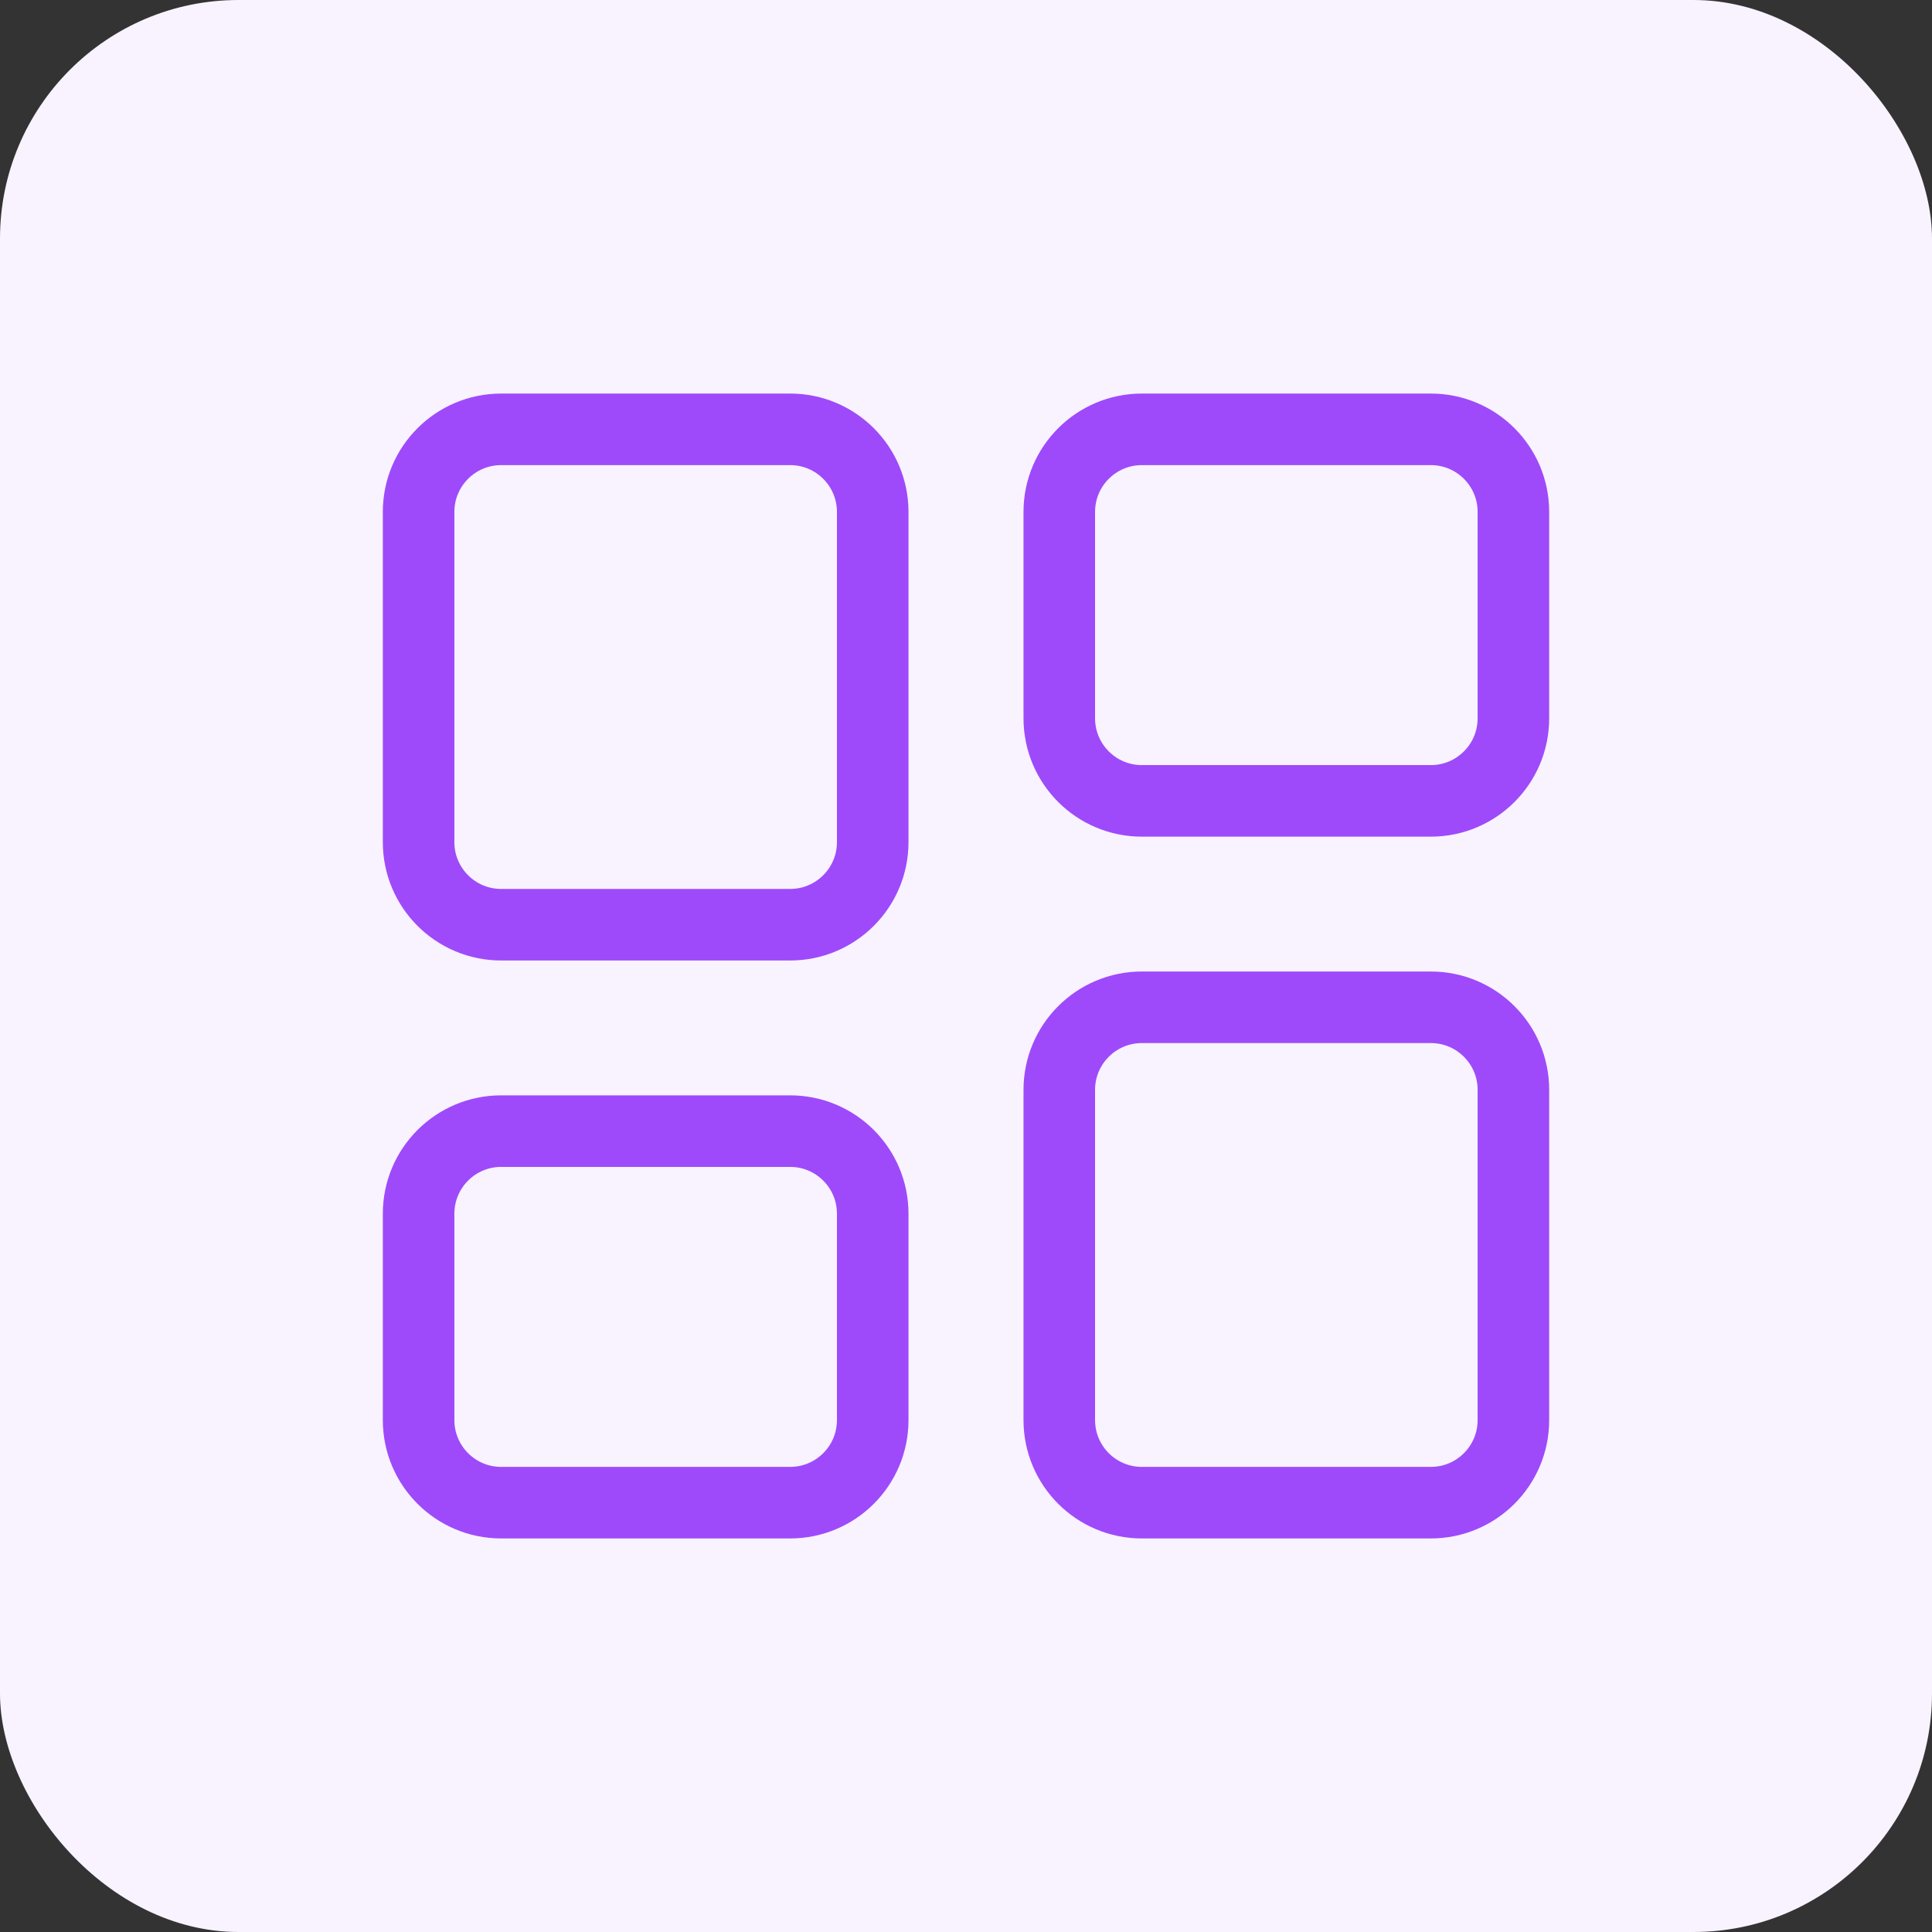
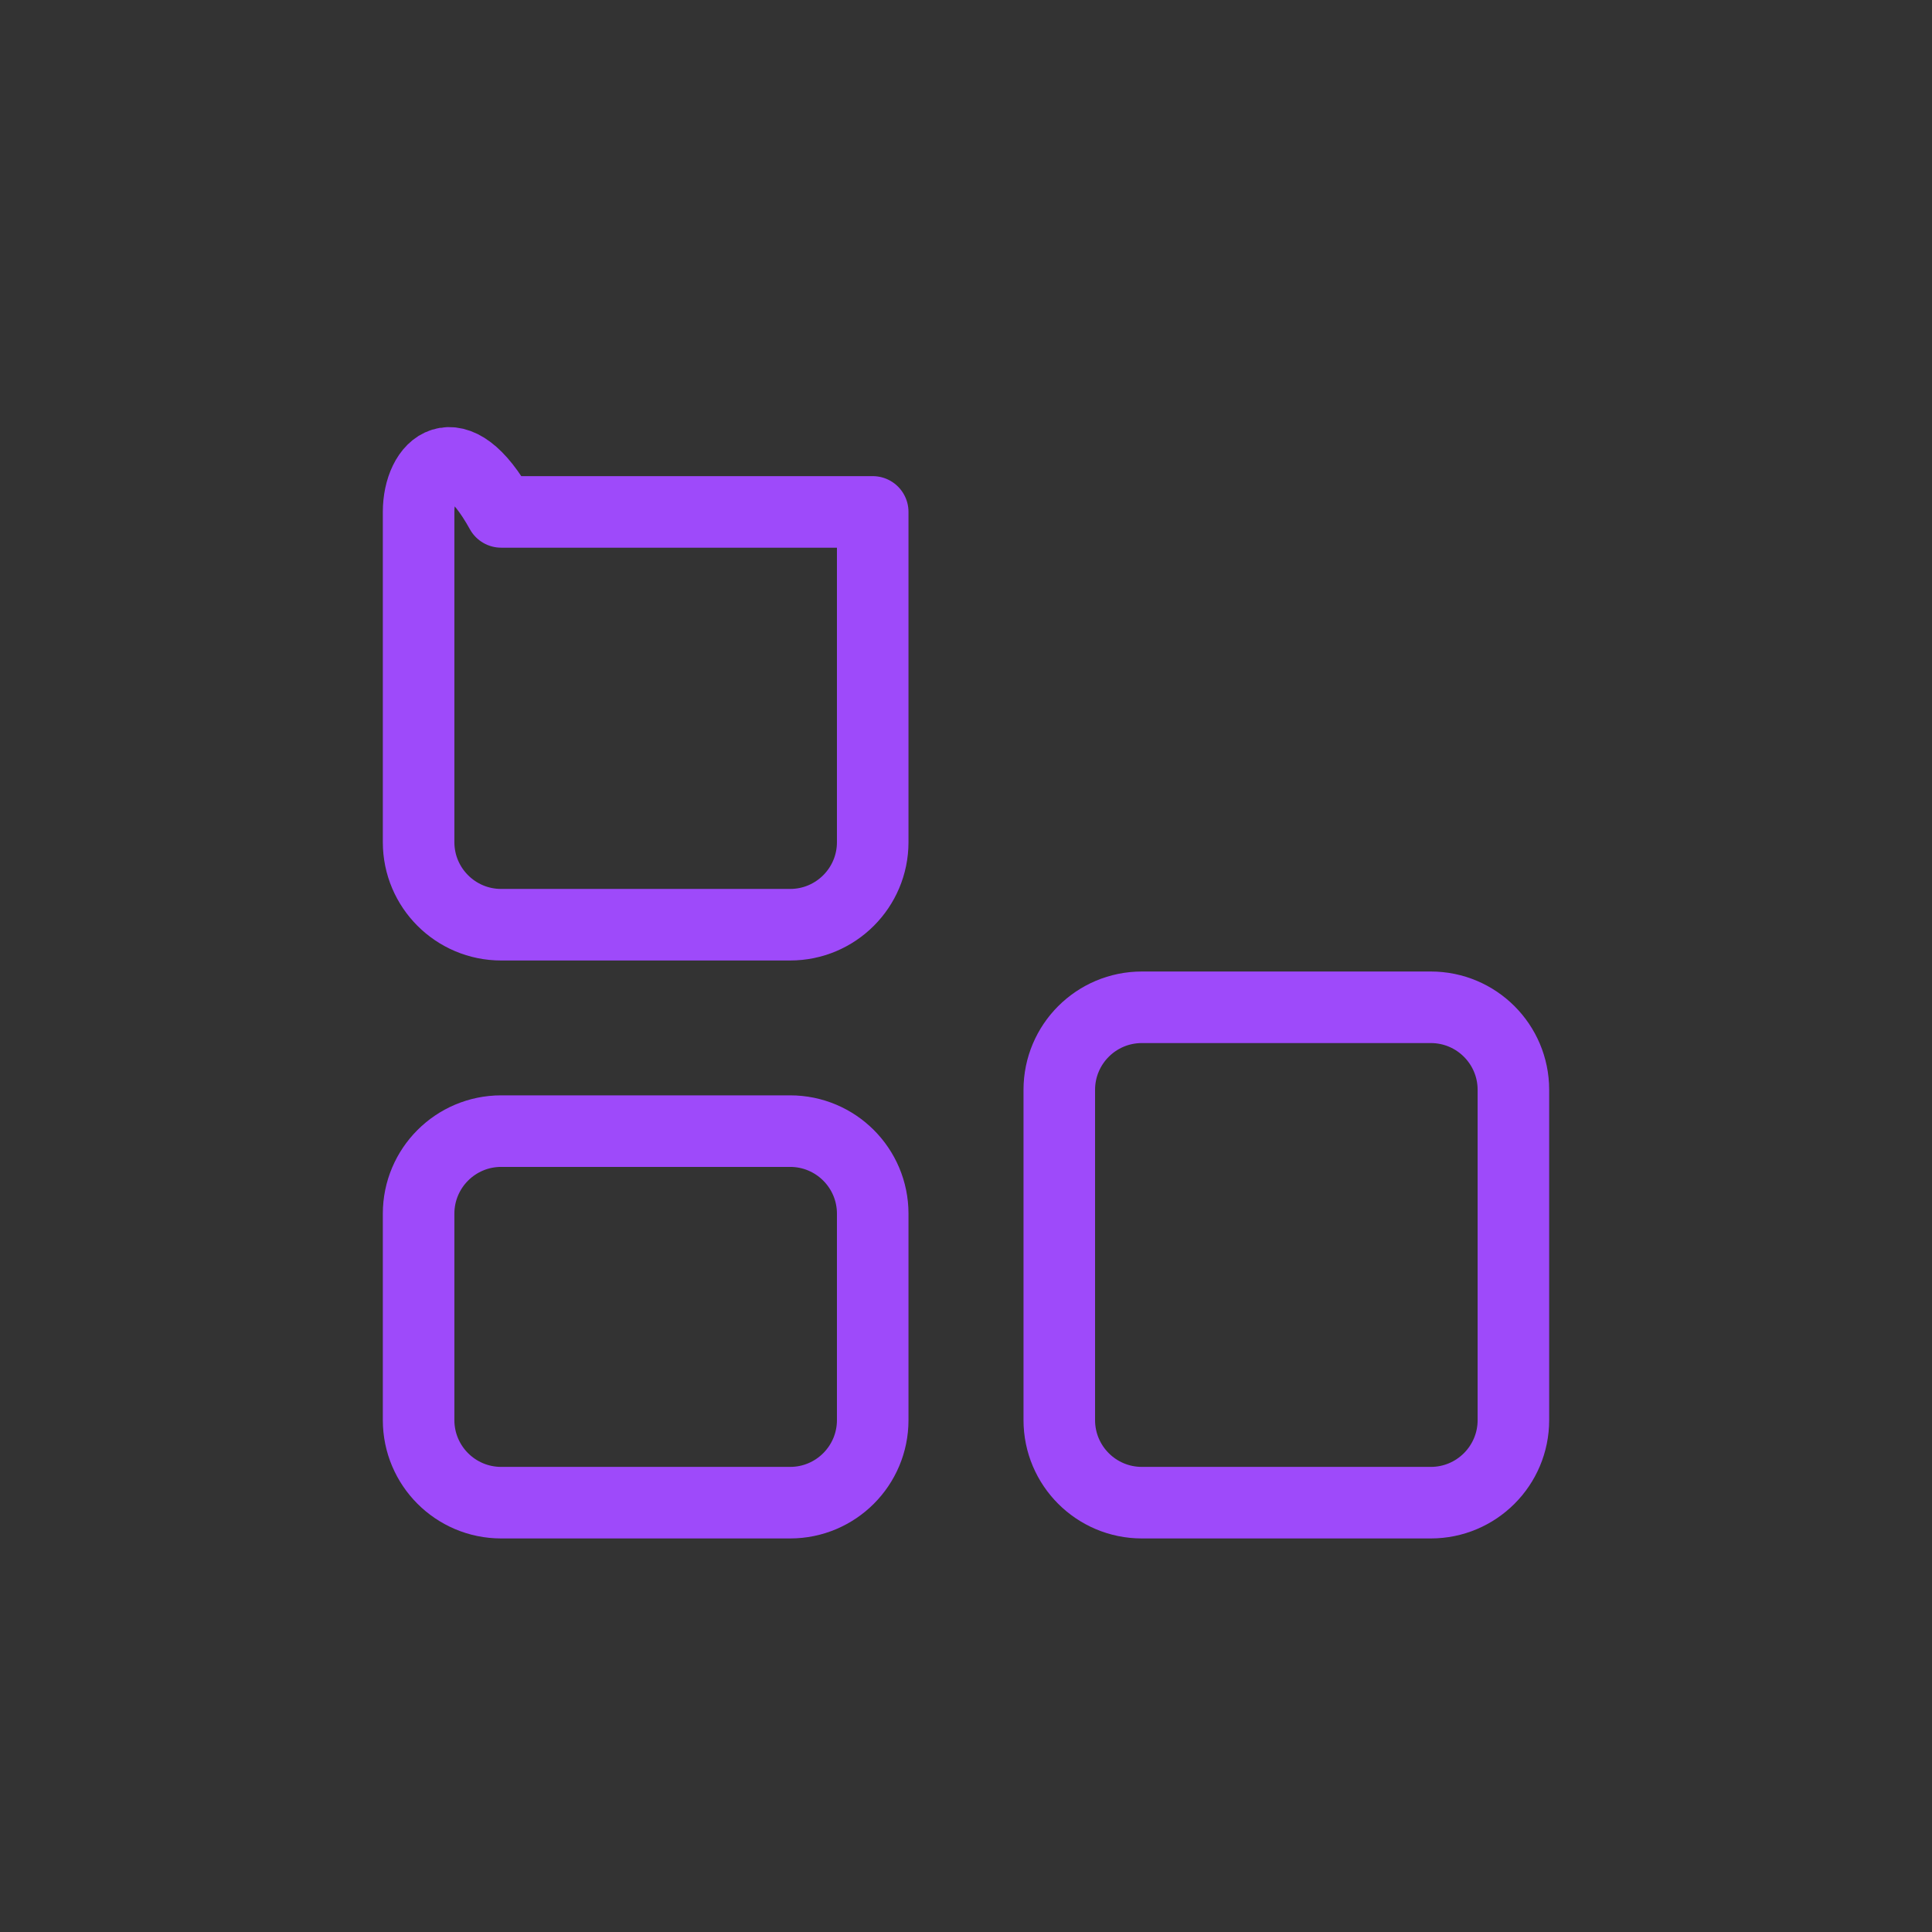
<svg xmlns="http://www.w3.org/2000/svg" width="81" height="81" viewBox="0 0 81 81" fill="none">
  <rect x="0" y="0" width="81" height="81" fill="#333333" stroke="none" />
-   <rect width="81" height="81" rx="10" fill="#F8F3FF" />
-   <path d="M44.411 21.462C44.411 19.55 45.961 18 47.873 18H59.988C61.9 18 63.45 19.55 63.45 21.462V30.115C63.45 32.027 61.9 33.577 59.988 33.577H47.873C45.961 33.577 44.411 32.027 44.411 30.115V21.462Z" stroke="#9E4AFA" stroke-width="3" stroke-linecap="round" stroke-linejoin="round" />
  <path d="M44.411 45.692C44.411 43.781 45.961 42.231 47.873 42.231H59.988C61.9 42.231 63.45 43.781 63.45 45.692V59.538C63.45 61.45 61.9 63 59.988 63H47.873C45.961 63 44.411 61.45 44.411 59.538V45.692Z" stroke="#9E4AFA" stroke-width="3" stroke-linecap="round" stroke-linejoin="round" />
  <path d="M17.55 59.538C17.55 61.45 19.1 63 21.012 63H33.127C35.039 63 36.589 61.45 36.589 59.538V50.885C36.589 48.973 35.039 47.423 33.127 47.423H21.012C19.1 47.423 17.55 48.973 17.55 50.885V59.538Z" stroke="#9E4AFA" stroke-width="3" stroke-linecap="round" stroke-linejoin="round" />
-   <path d="M17.55 35.308C17.55 37.219 19.1 38.769 21.012 38.769H33.127C35.039 38.769 36.589 37.219 36.589 35.308V21.462C36.589 19.55 35.039 18 33.127 18H21.012C19.1 18 17.55 19.55 17.55 21.462V35.308Z" stroke="#9E4AFA" stroke-width="3" stroke-linecap="round" stroke-linejoin="round" />
+   <path d="M17.55 35.308C17.55 37.219 19.1 38.769 21.012 38.769H33.127C35.039 38.769 36.589 37.219 36.589 35.308V21.462H21.012C19.1 18 17.55 19.55 17.55 21.462V35.308Z" stroke="#9E4AFA" stroke-width="3" stroke-linecap="round" stroke-linejoin="round" />
</svg>